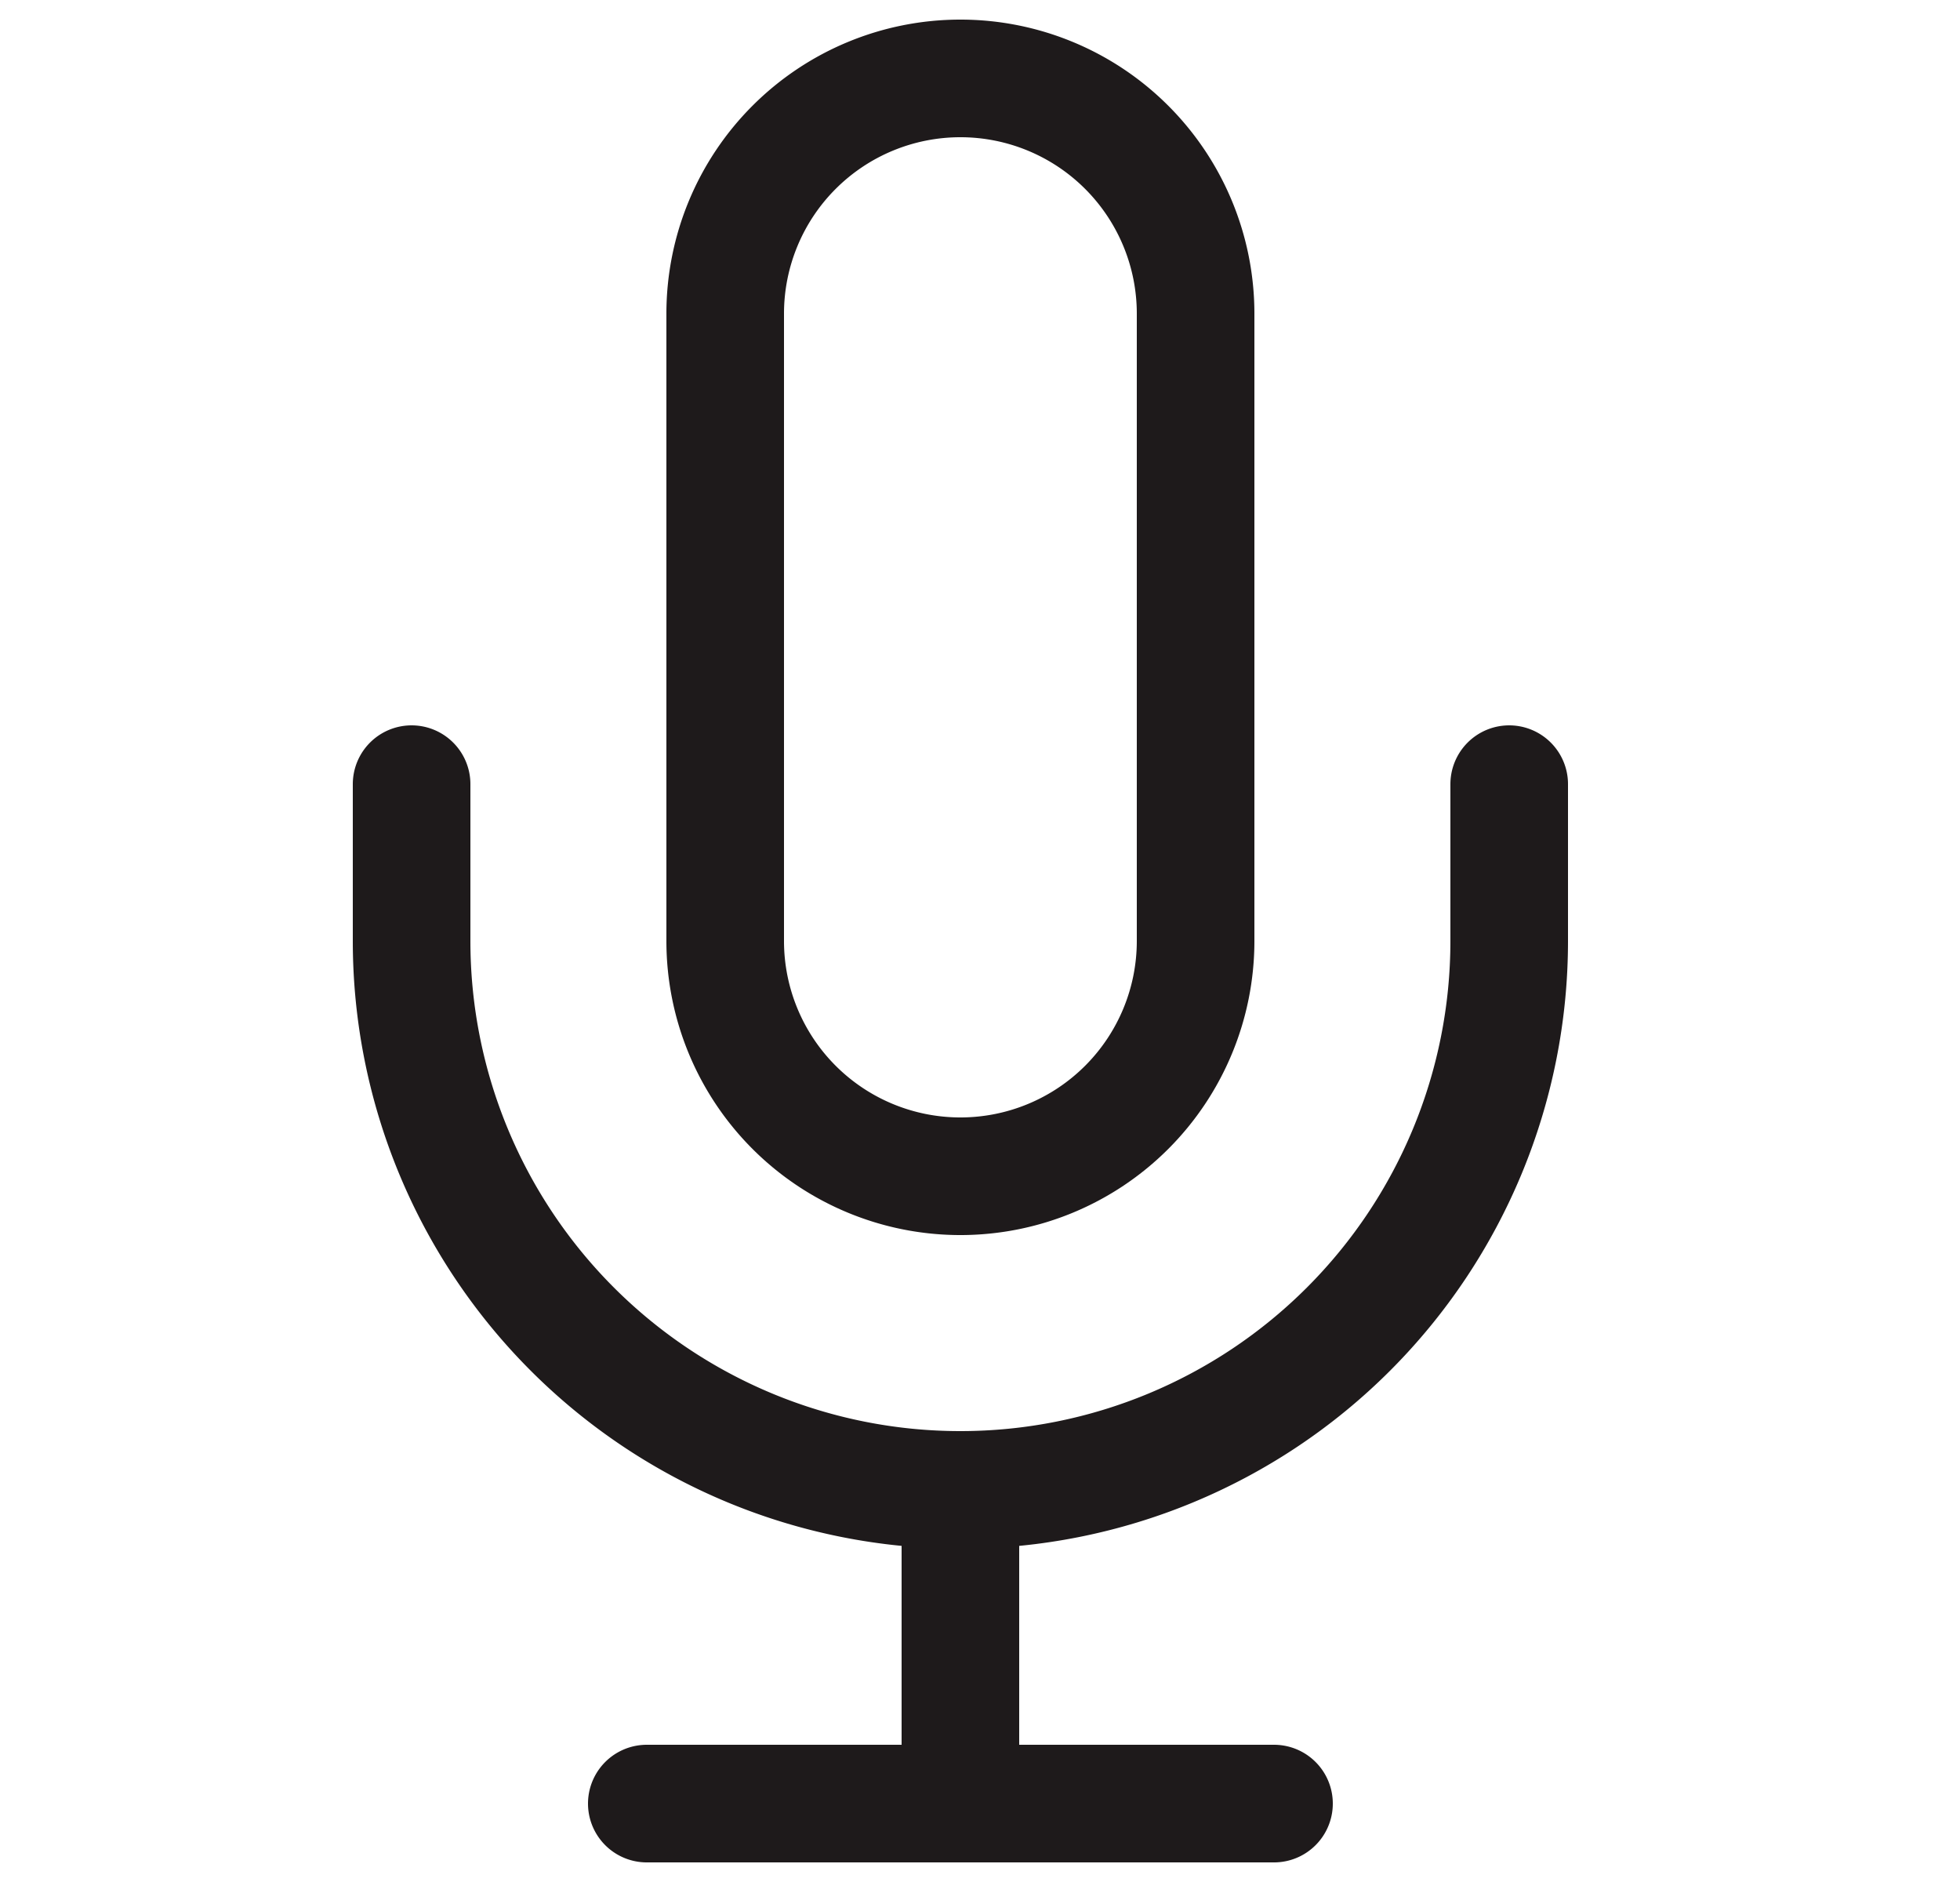
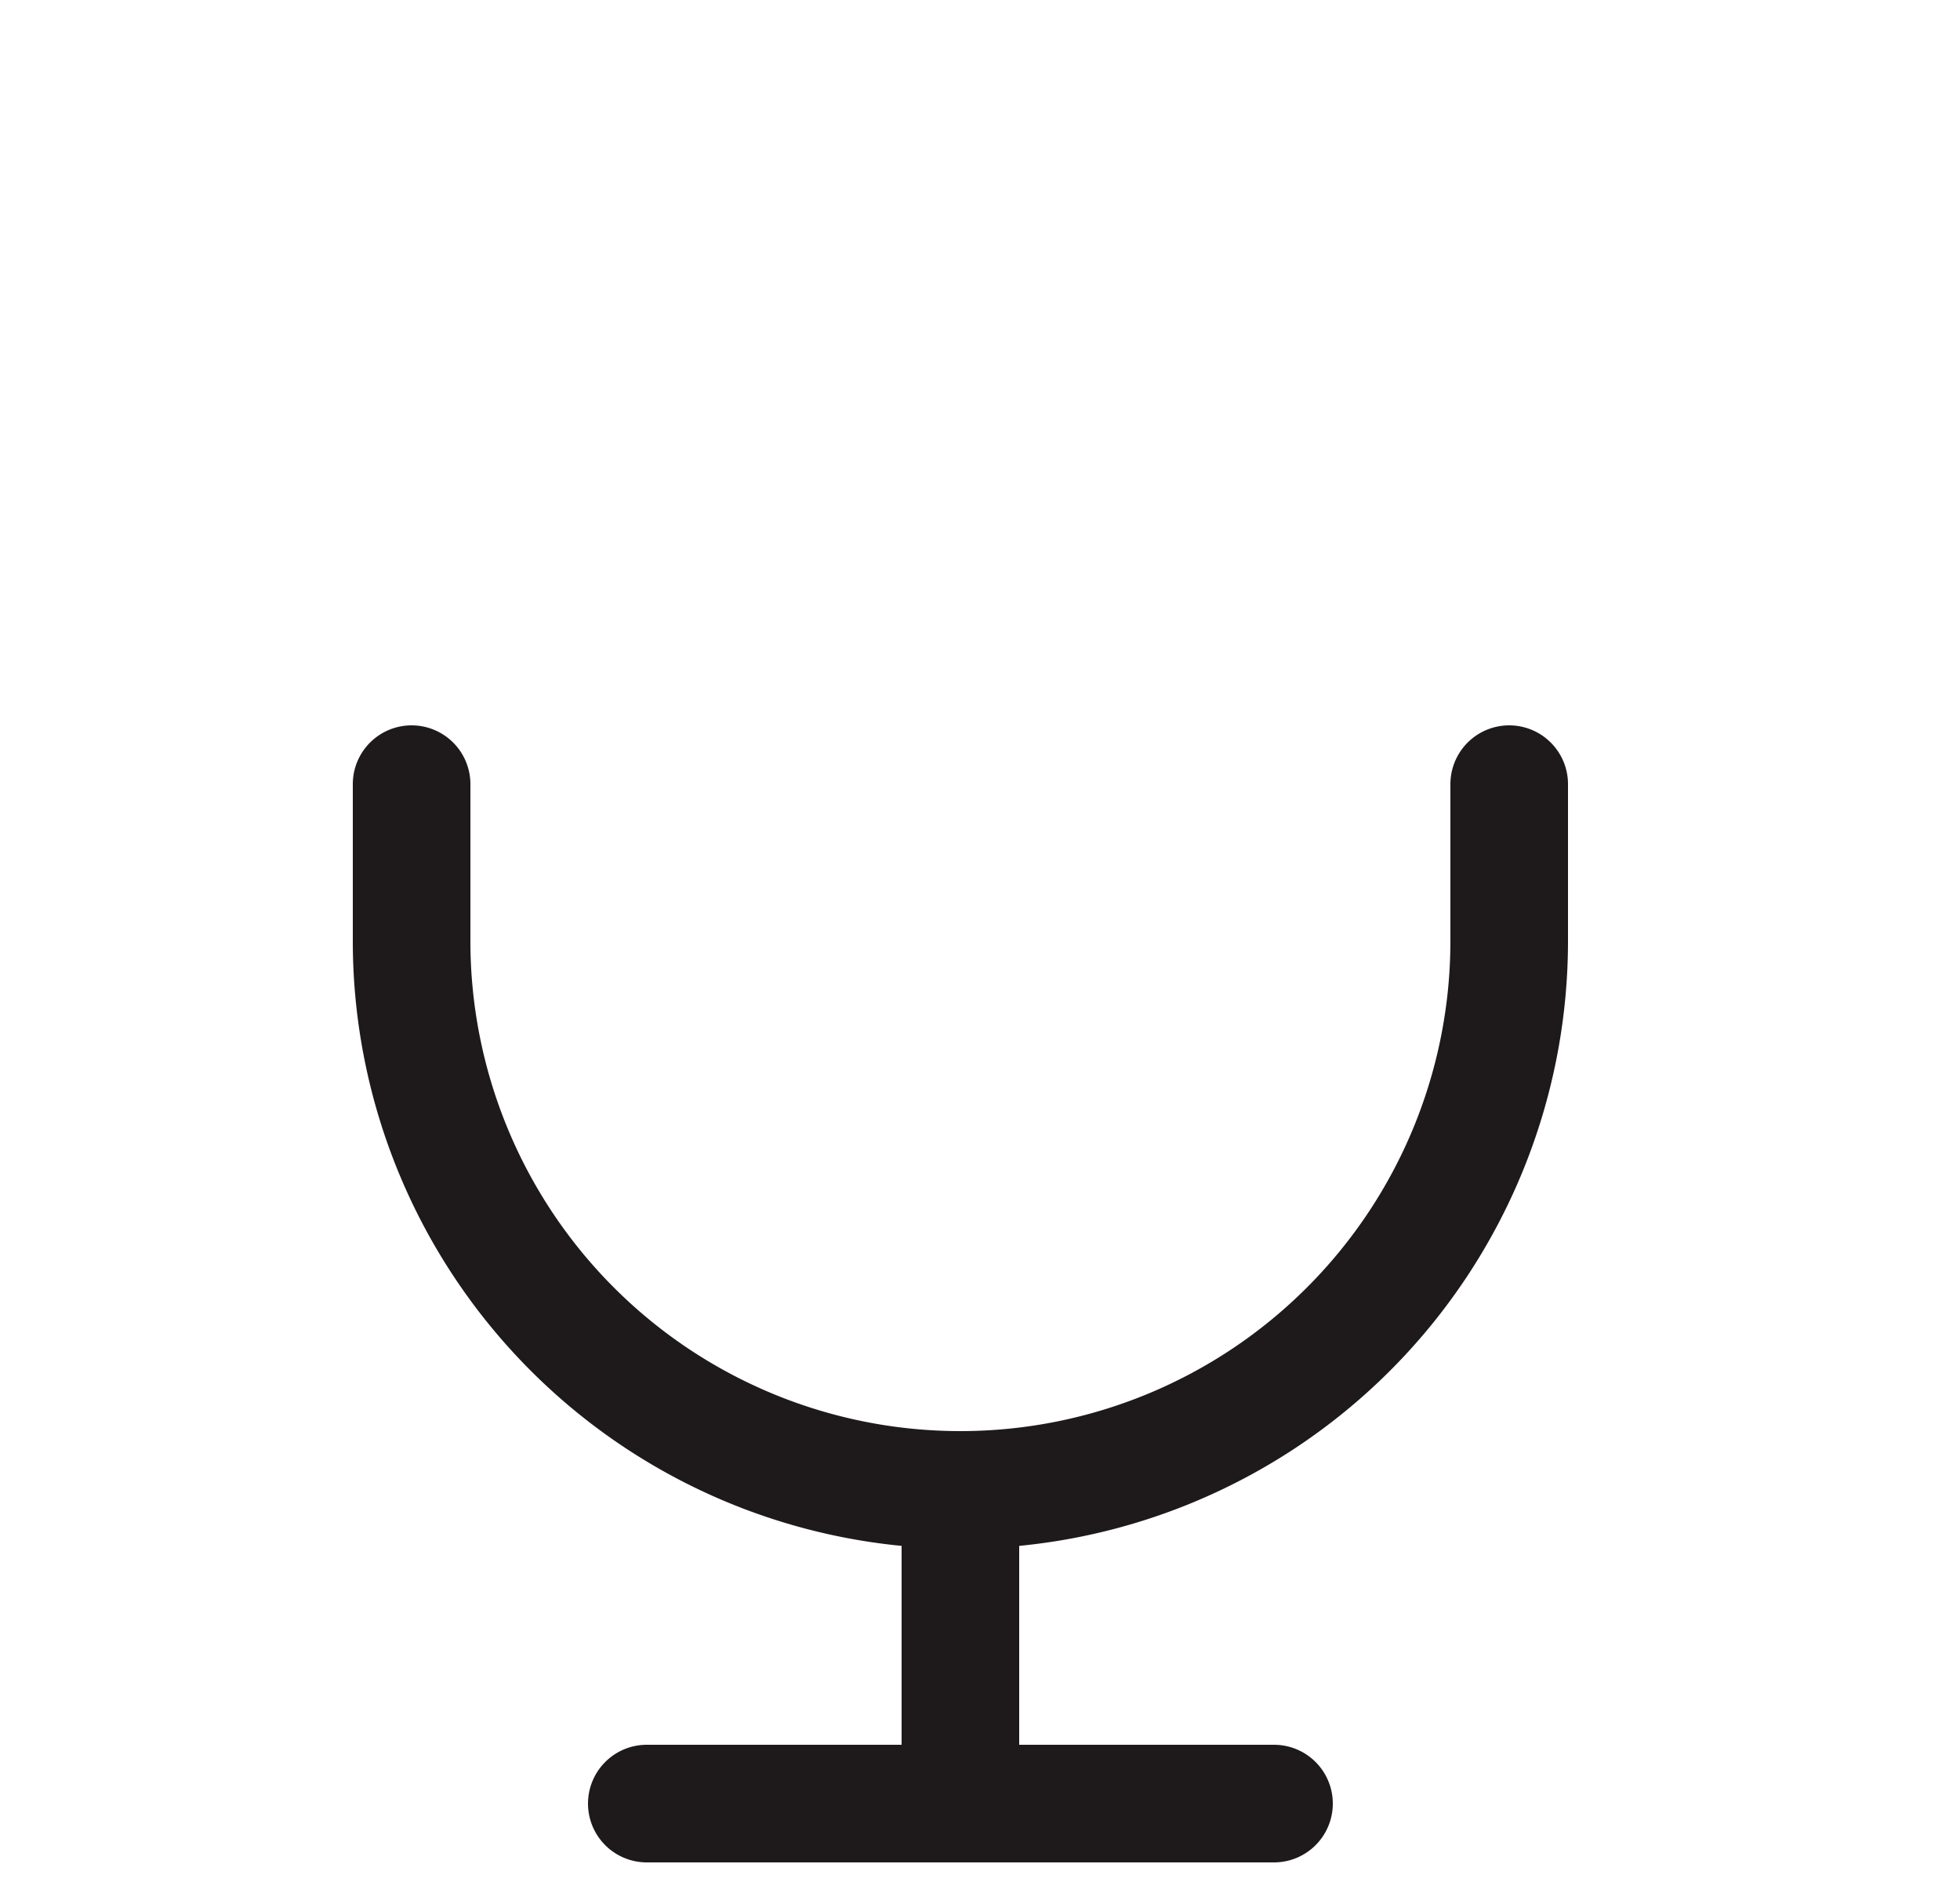
<svg xmlns="http://www.w3.org/2000/svg" width="25" height="24" fill="none">
-   <path stroke="#1E1A1B" stroke-linecap="round" stroke-linejoin="round" stroke-width="1.5" d="M12.25 1a3 3 0 0 0-3 3v8a3 3 0 0 0 6 0V4a3 3 0 0 0-3-3" />
  <path stroke="#1E1A1B" stroke-linecap="round" stroke-linejoin="round" stroke-width="1.5" d="M19.25 10v2a7 7 0 1 1-14 0v-2M12.25 19v4M8.25 23h8" />
</svg>